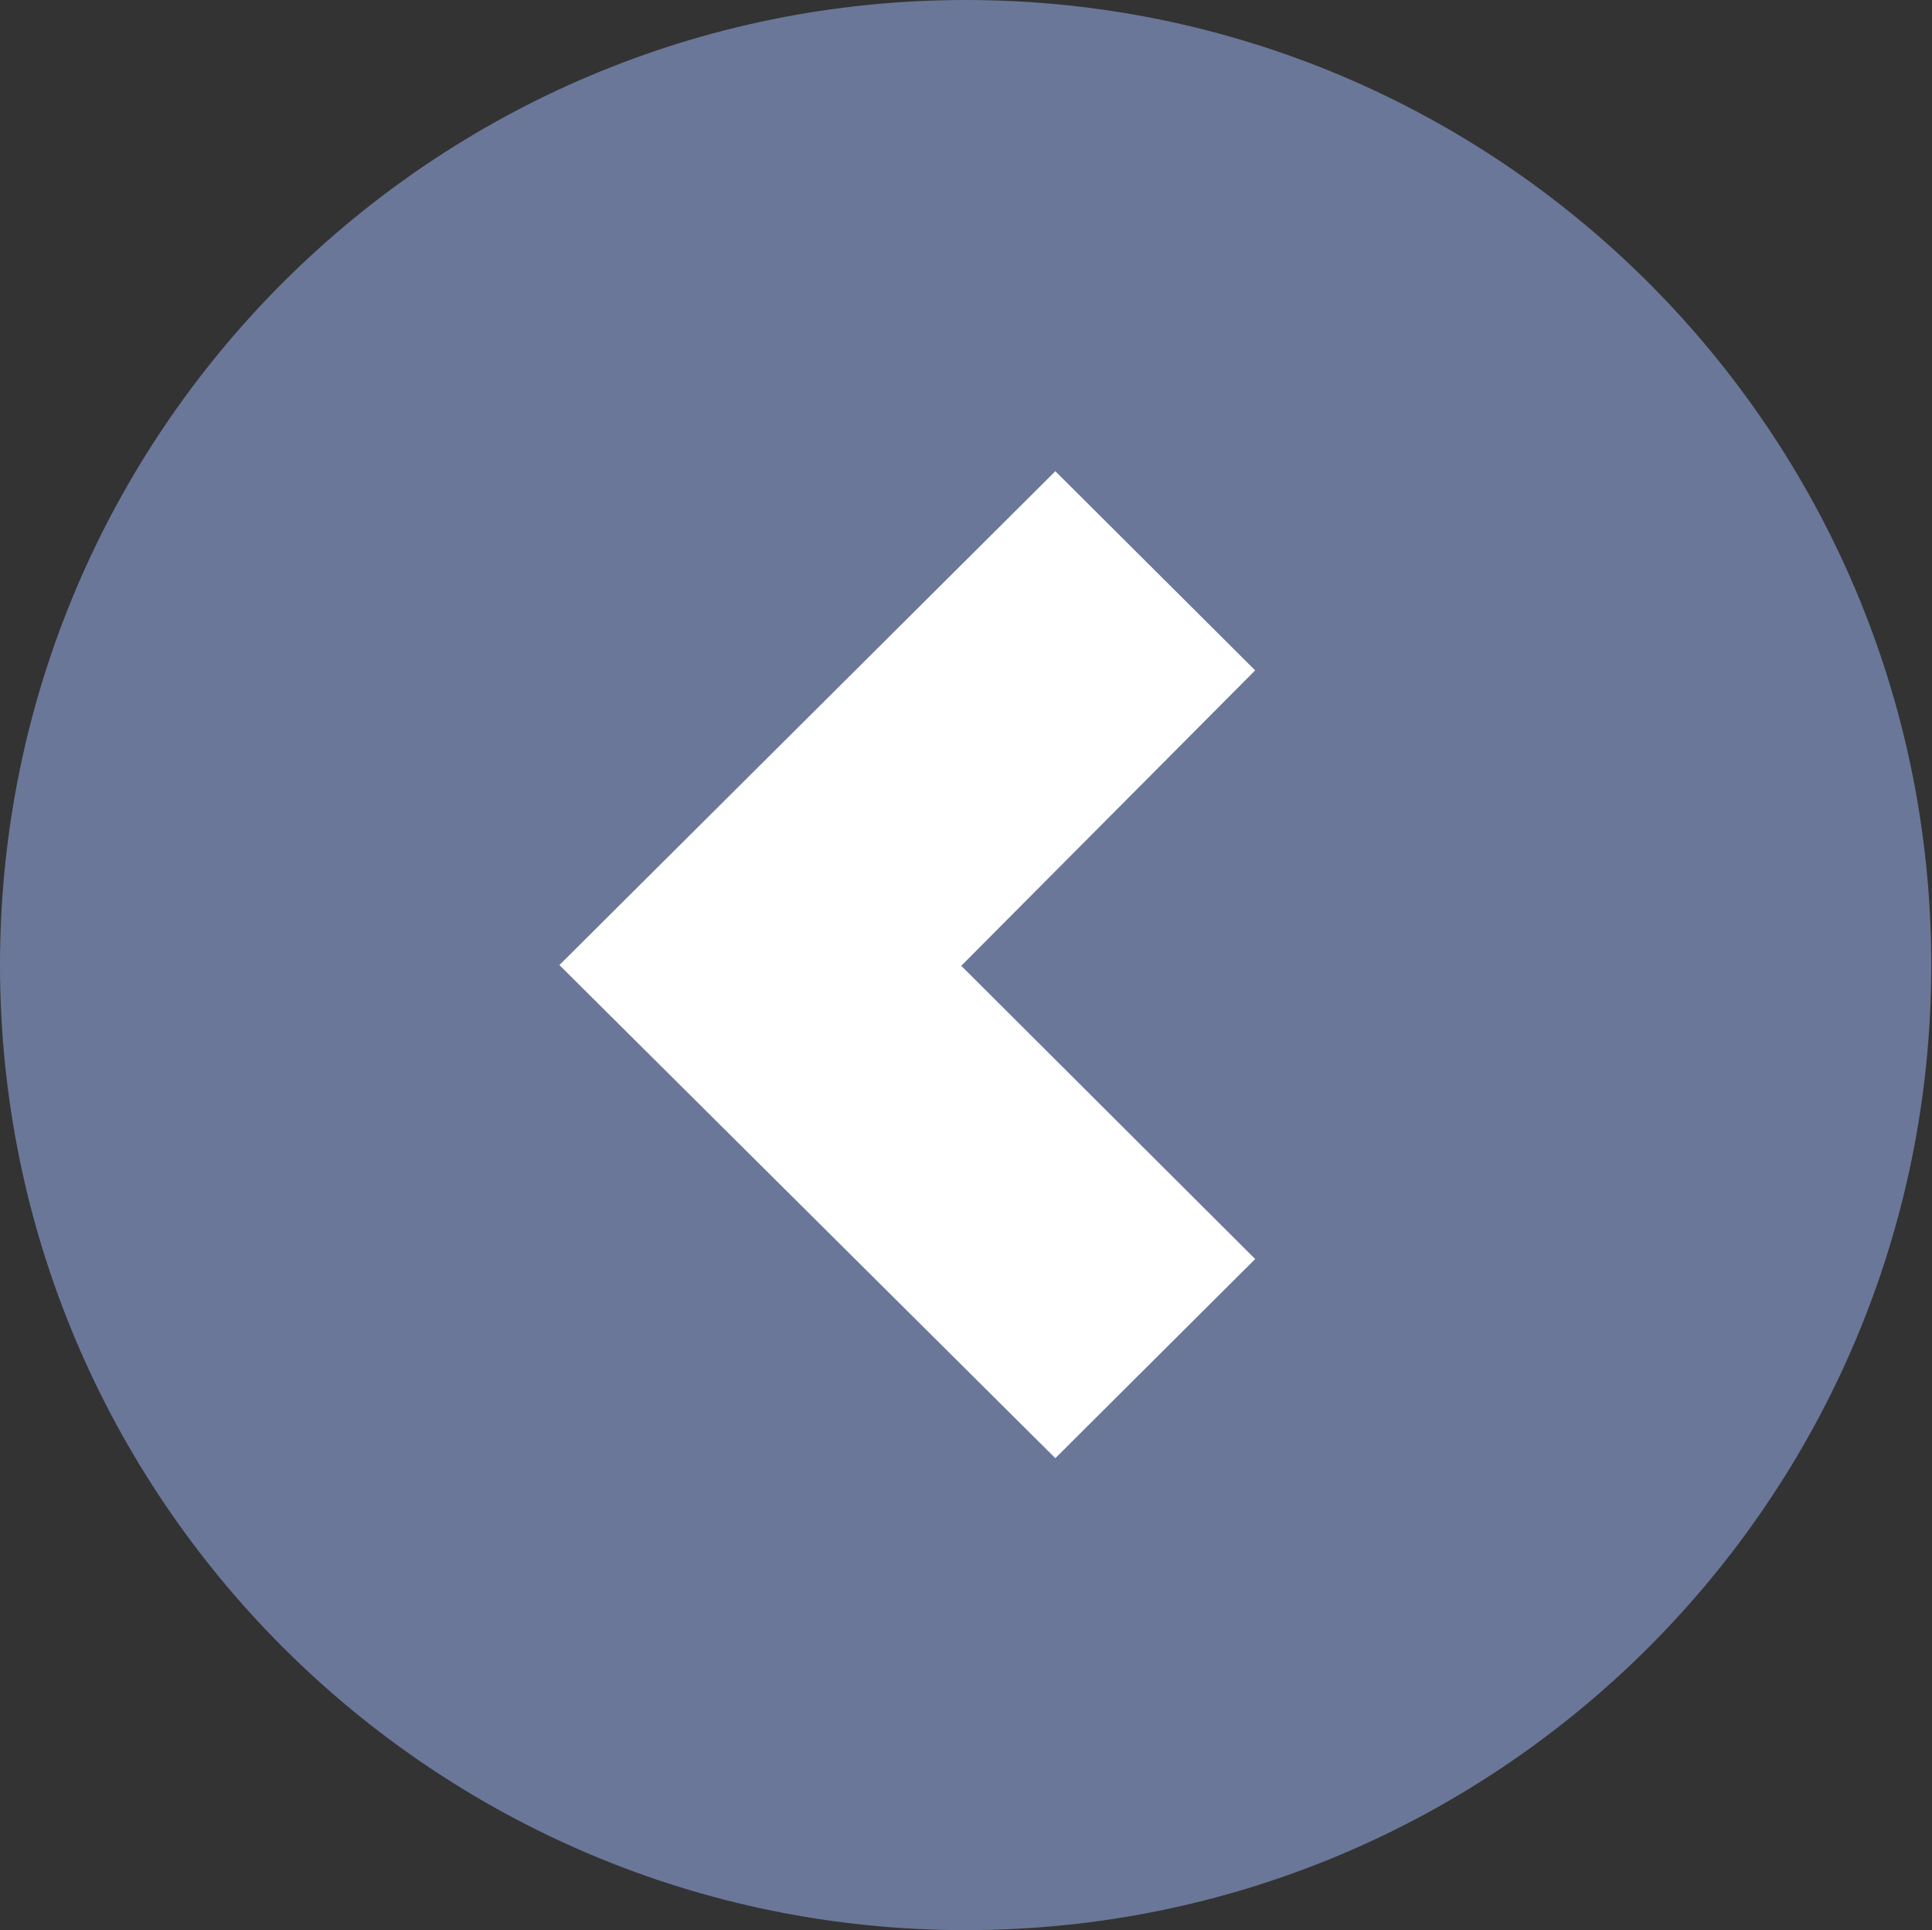
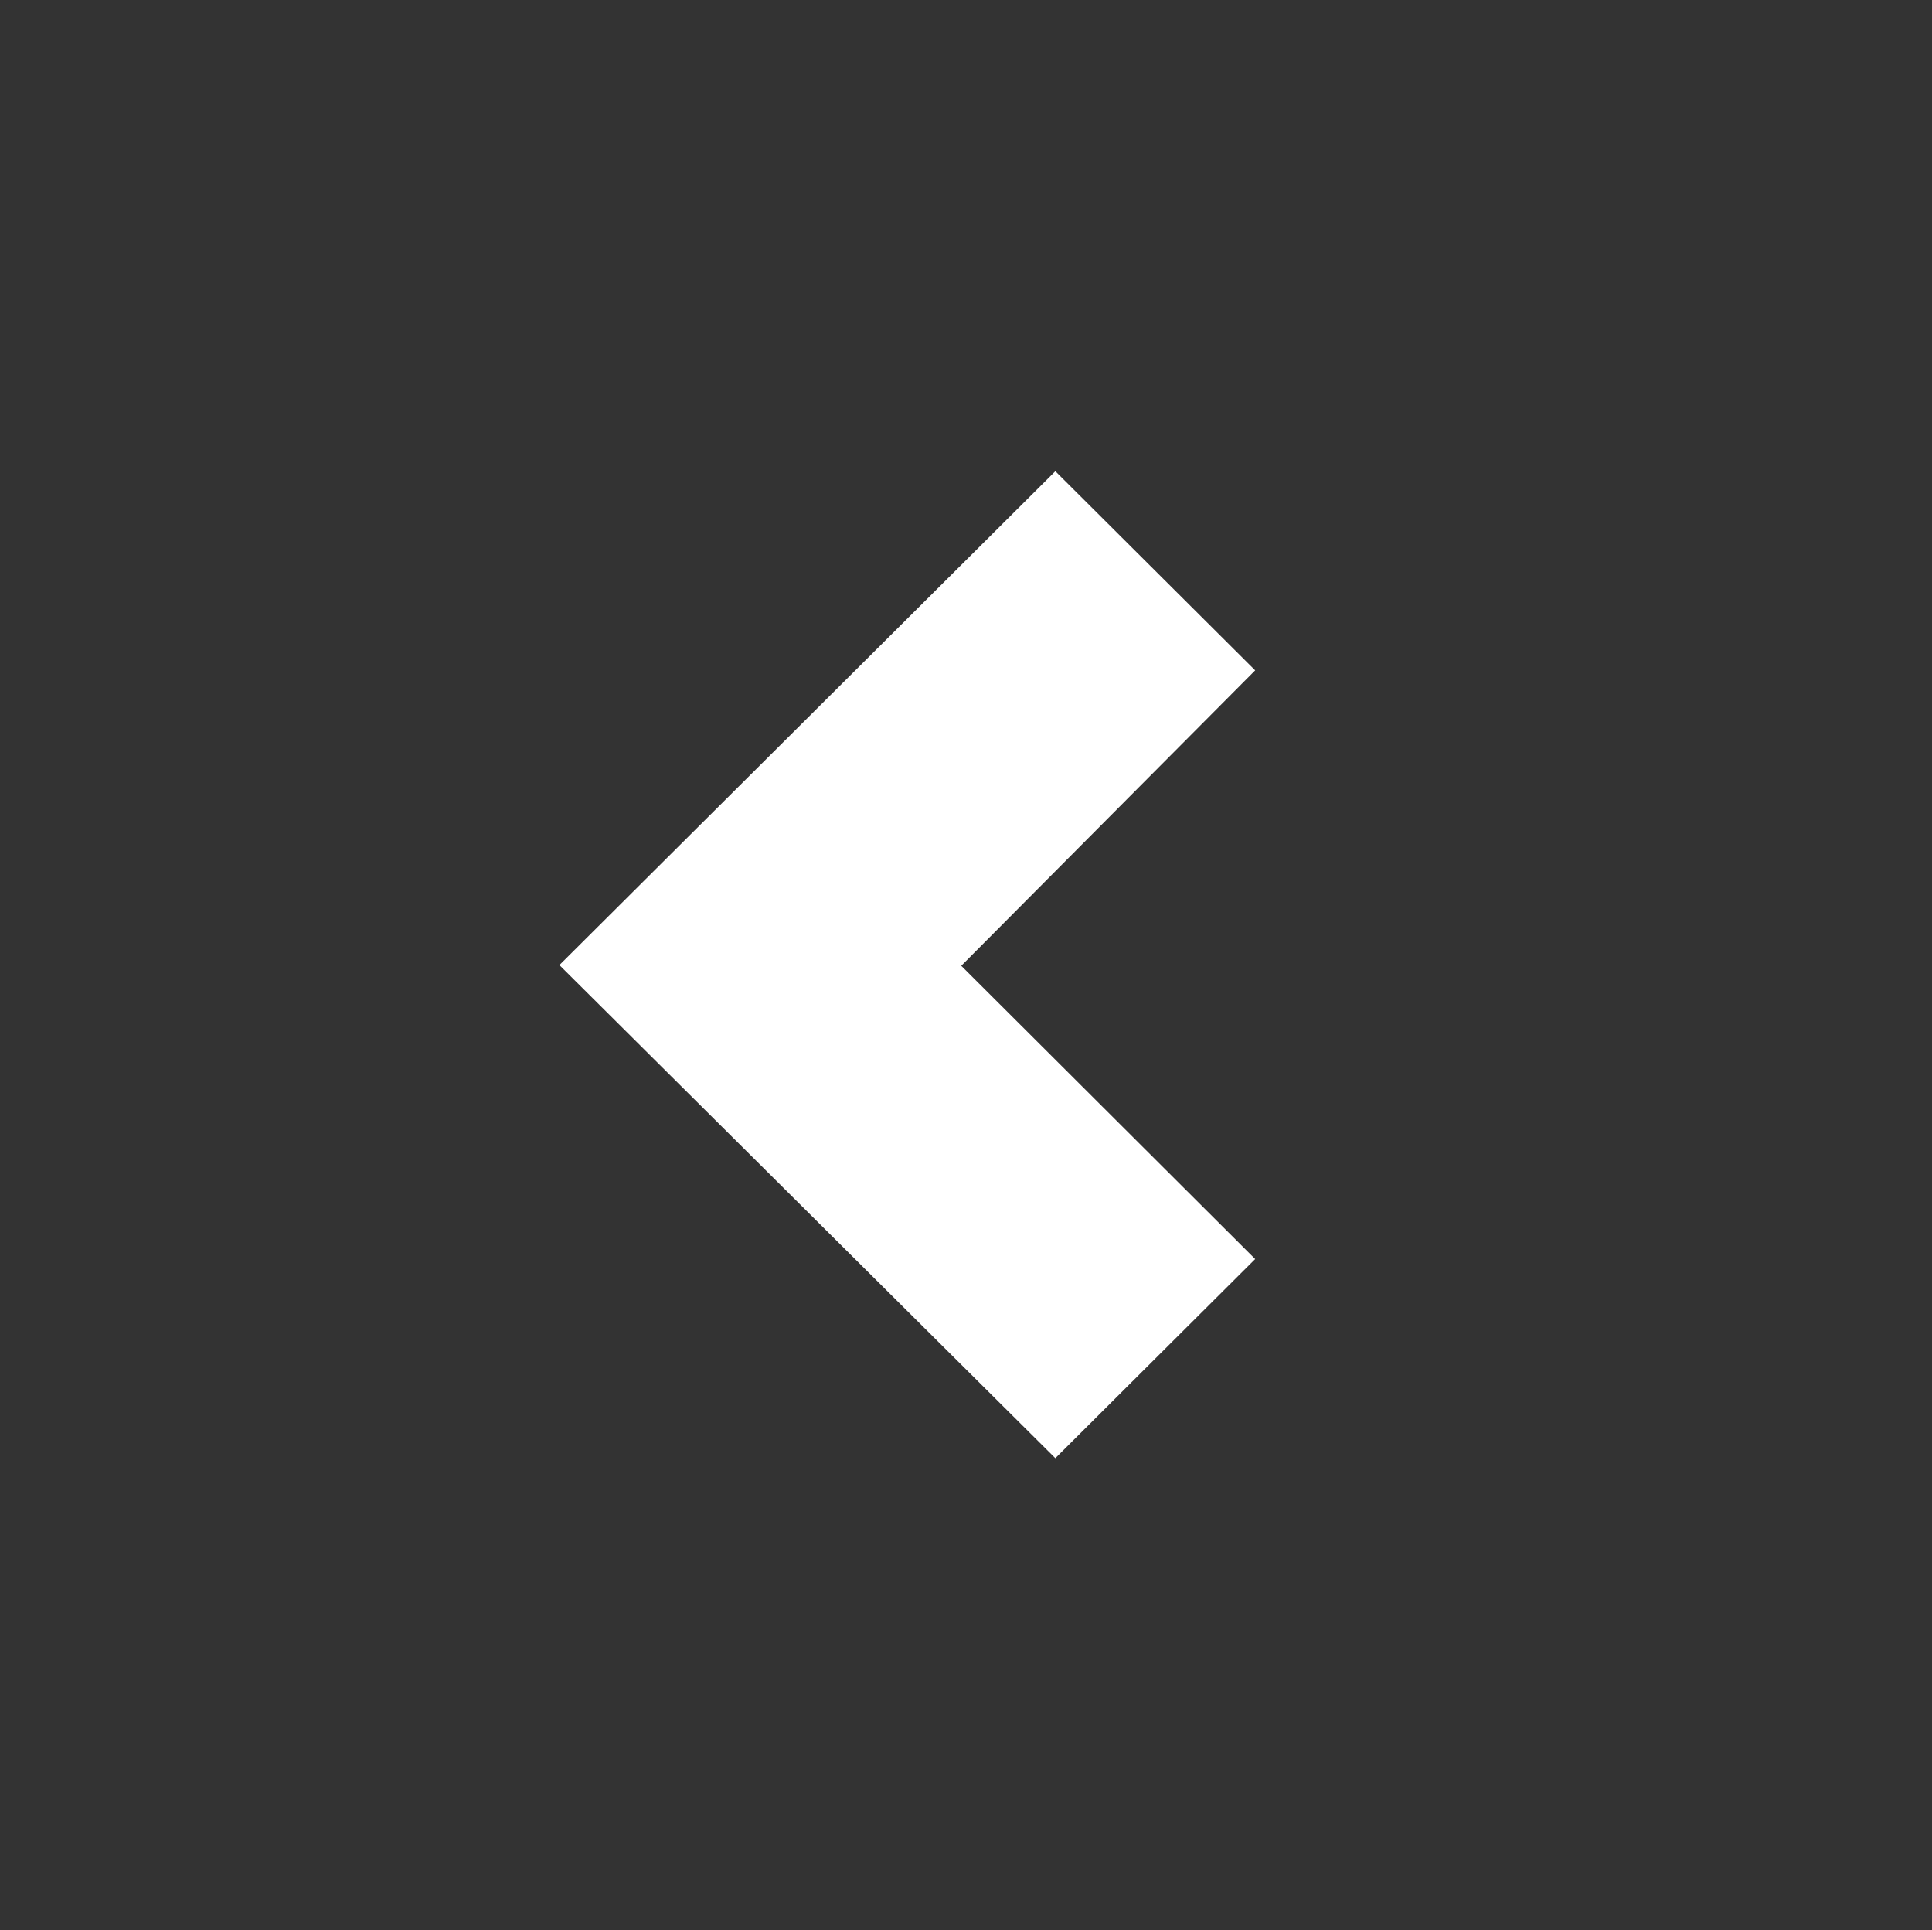
<svg xmlns="http://www.w3.org/2000/svg" version="1.1" id="Layer_1" x="0px" y="0px" viewBox="0 0 264.9 264.6" enable-background="new 0 0 264.9 264.6" xml:space="preserve">
  <rect x="0" y="0" width="264.9" height="264.6" fill="#333333" stroke="none" />
  <g id="XMLID_3_">
-     <path id="XMLID_5_" fill-rule="evenodd" clip-rule="evenodd" fill="#6A7799" d="M0,132.3C0,59.2,59.3,0,132.4,0   s132.4,59.2,132.4,132.3c0,73.1-59.3,132.3-132.4,132.3S0,205.3,0,132.3L0,132.3z" />
    <polygon id="XMLID_4_" fill-rule="evenodd" clip-rule="evenodd" fill="#FFFFFF" points="144.7,199.9 76.7,132.3 144.7,64.6    172.1,91.9 131.8,132.4 172.1,172.6 144.7,199.9  " />
  </g>
</svg>